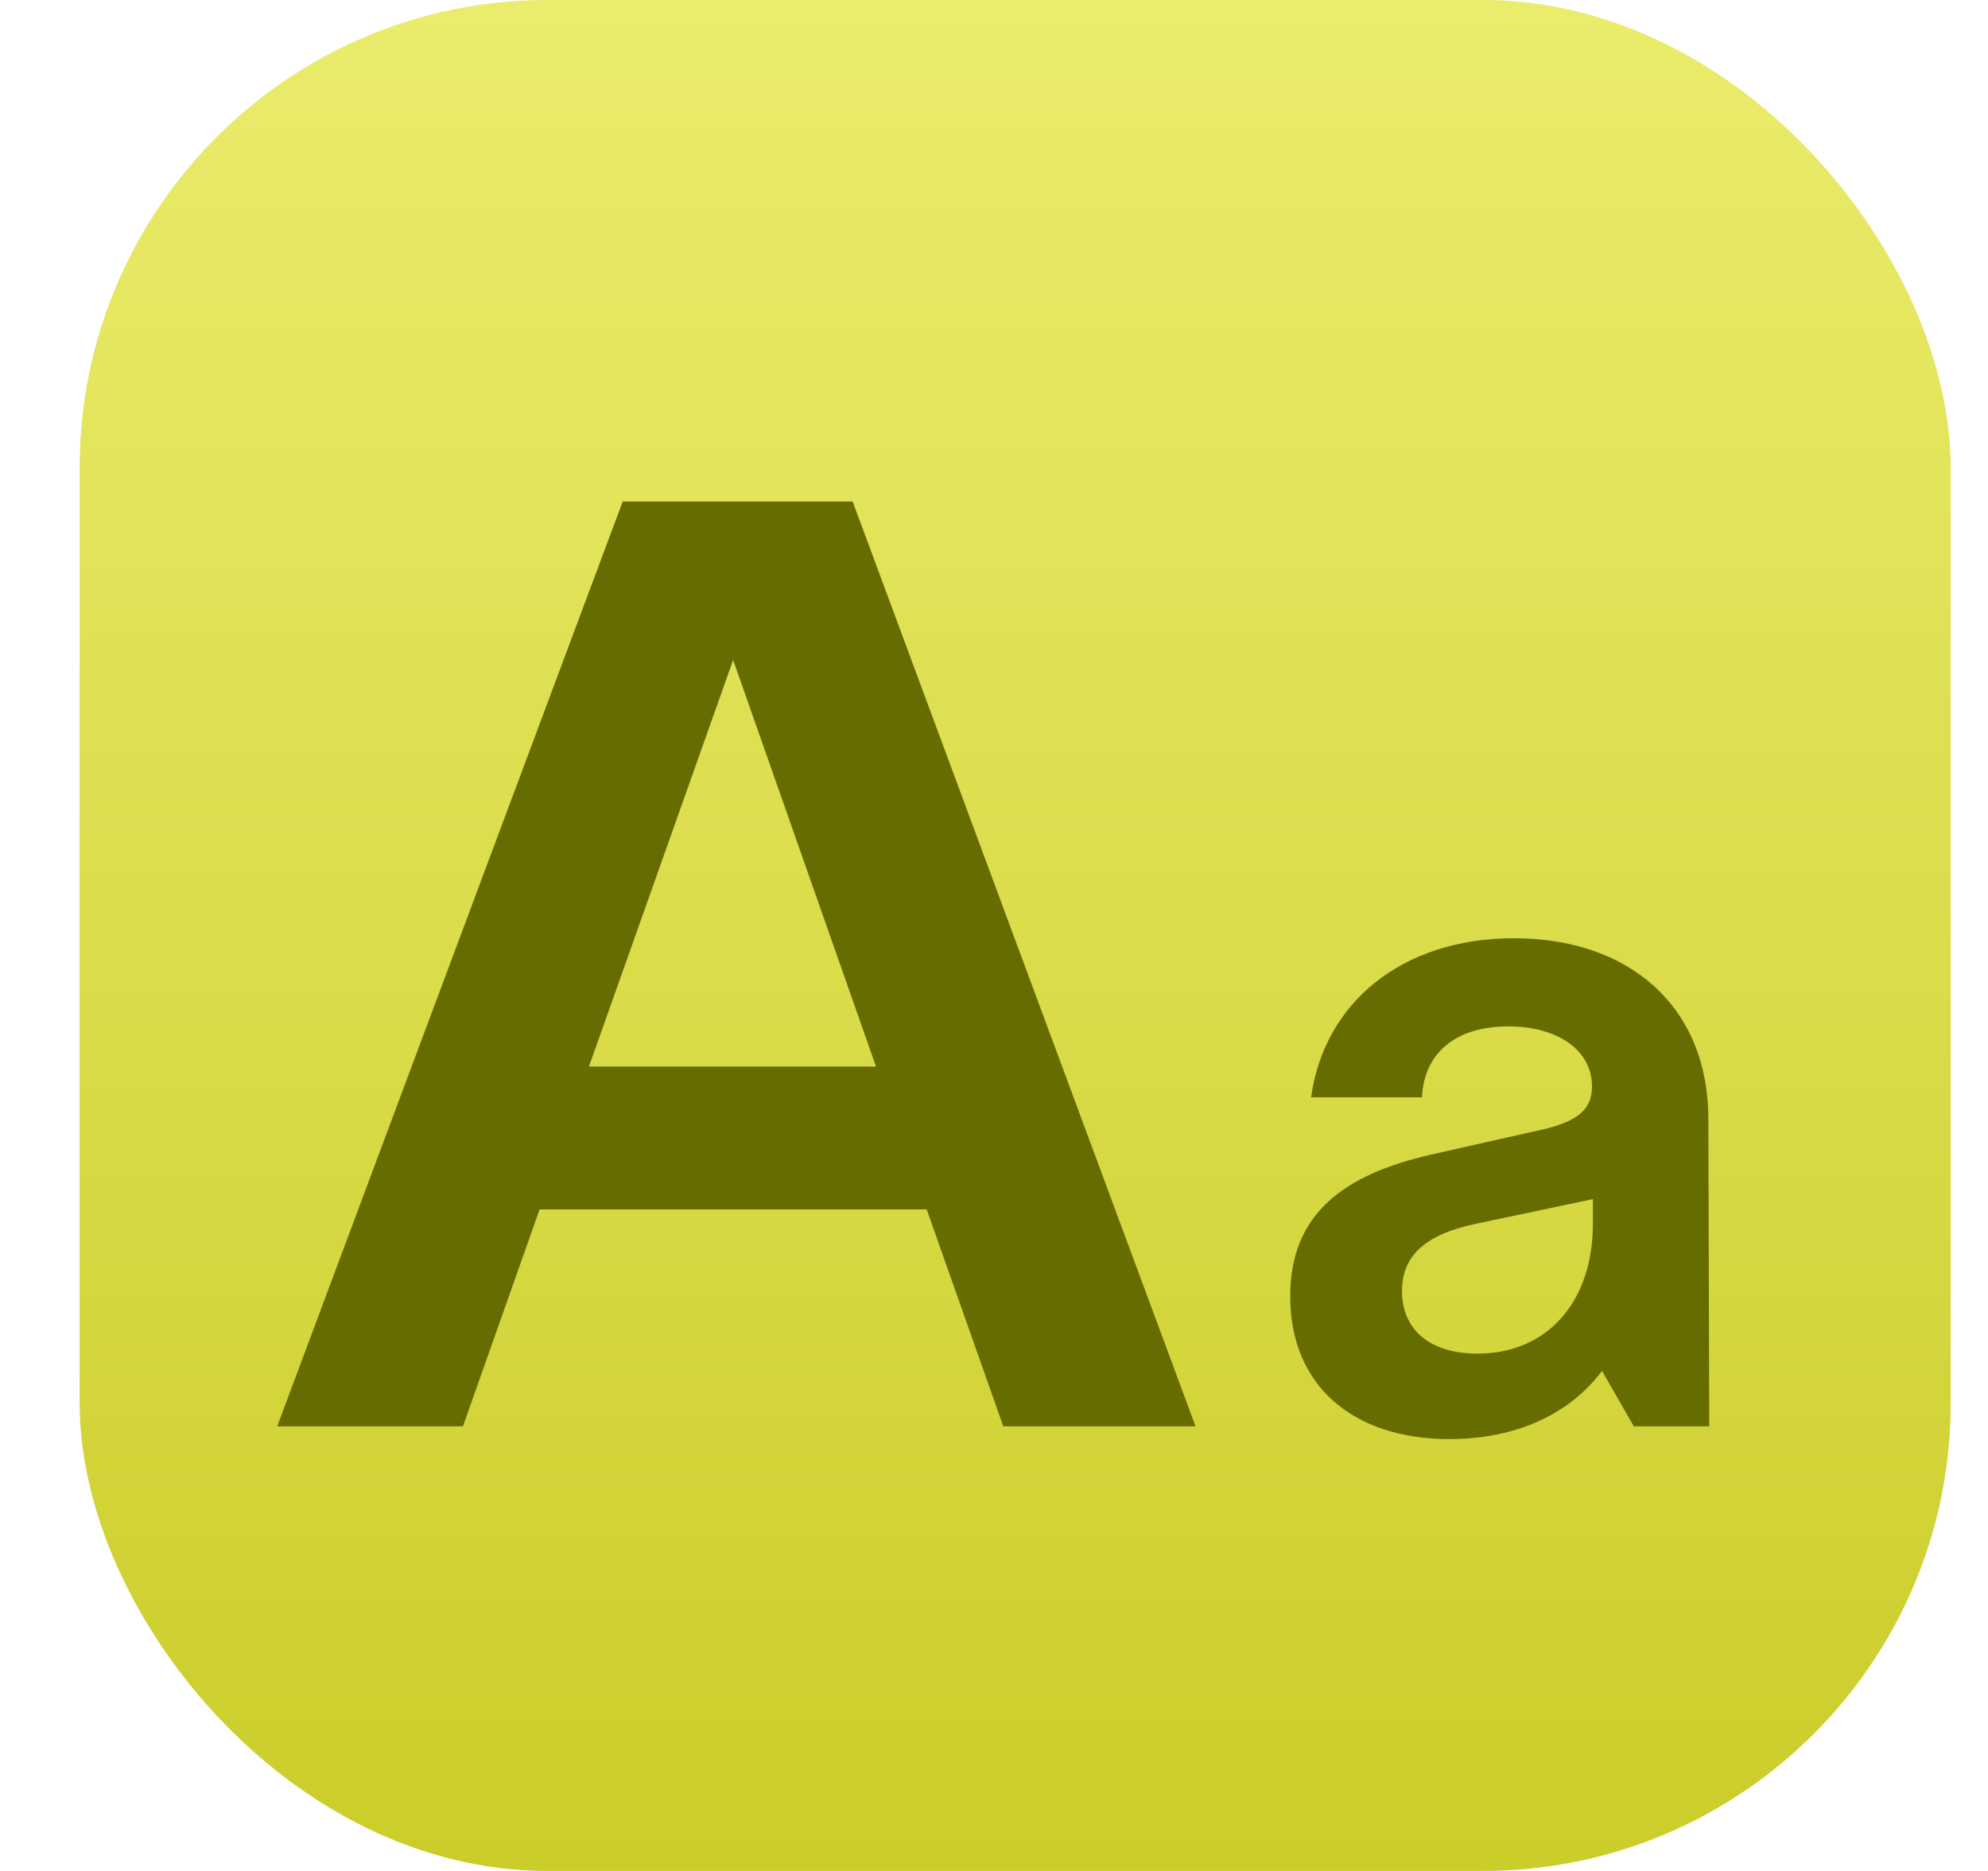
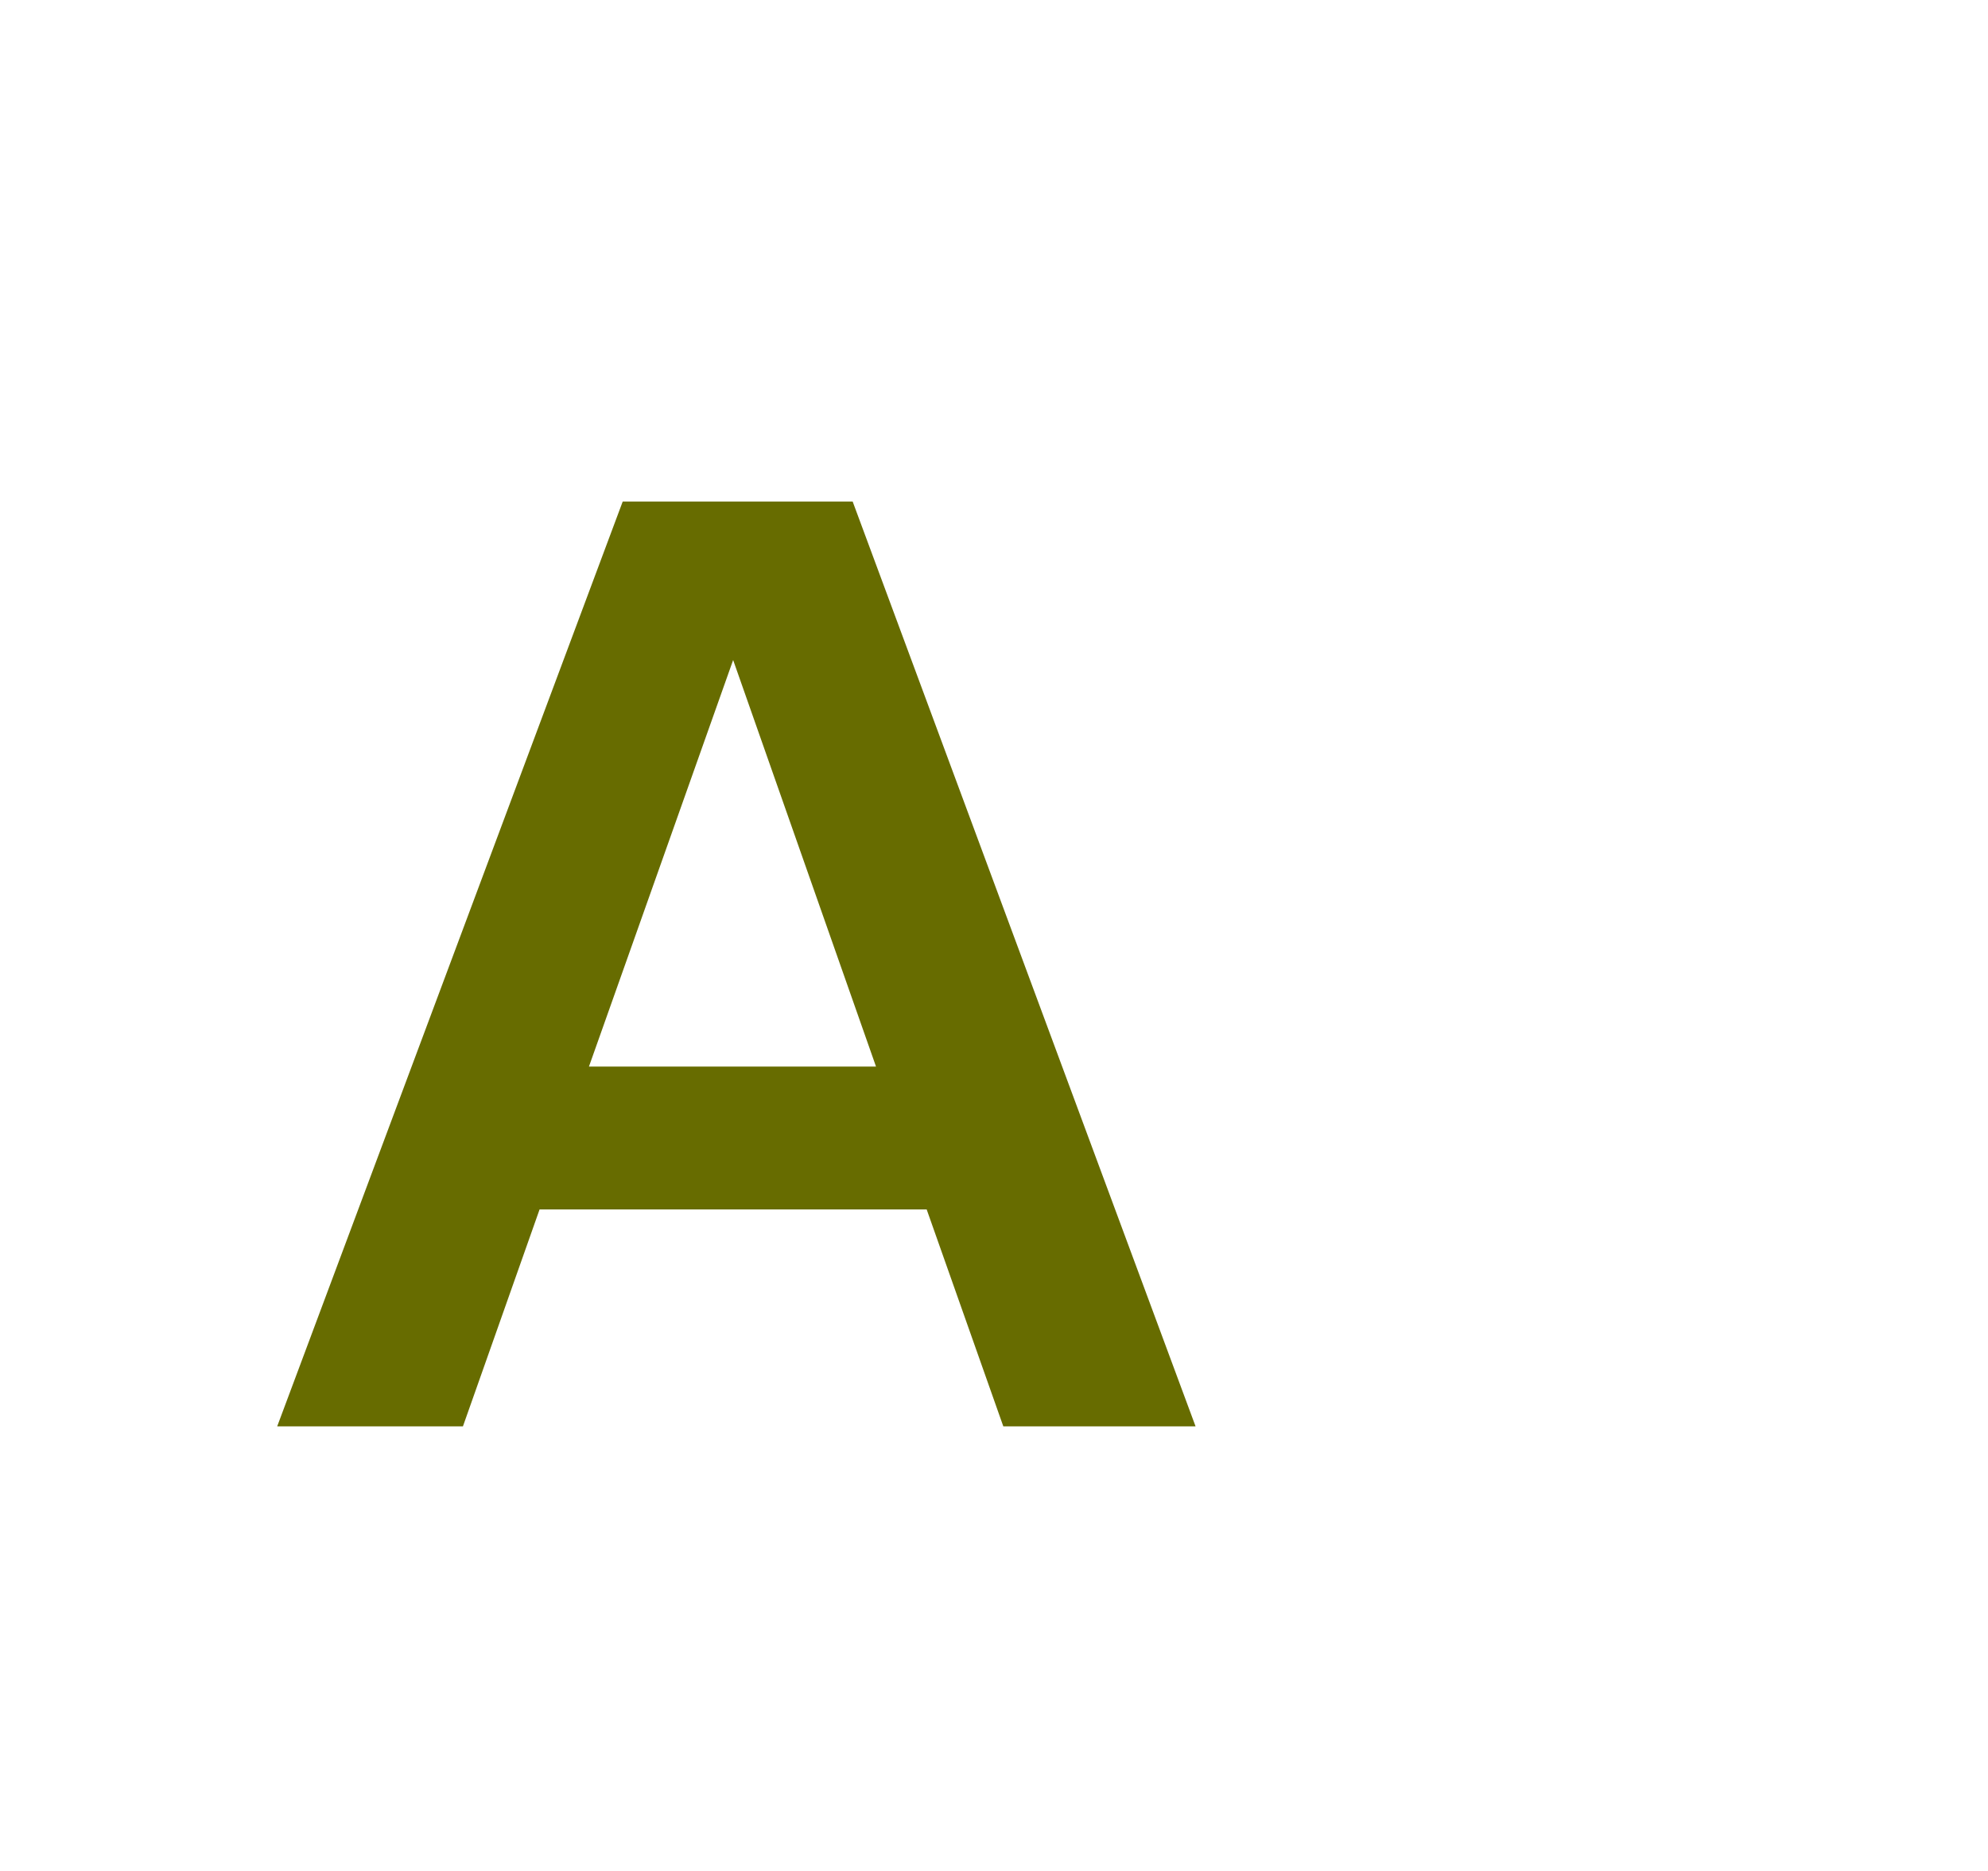
<svg xmlns="http://www.w3.org/2000/svg" width="51" height="48" viewBox="0 0 51 48" fill="none">
-   <rect x="2.043" width="48" height="48" rx="12" fill="url(#paint0_linear_5013_8607)" />
  <path d="M25.739 36.594L23.773 31.029H13.842L11.876 36.594H7.111L15.975 12.867H21.874L30.671 36.594H25.739ZM15.109 27.363H22.473L18.808 16.933L15.109 27.363Z" fill="#676C00" />
-   <path d="M37.18 36.92C34.731 36.92 33.099 35.568 33.099 33.259C33.099 31.137 34.475 30.134 36.714 29.621L39.302 29.038C40.352 28.828 40.841 28.548 40.841 27.872C40.841 26.939 39.955 26.333 38.696 26.333C37.297 26.333 36.527 27.056 36.48 28.152H33.635C33.962 25.75 35.944 24.071 38.836 24.071C41.821 24.071 43.826 25.843 43.826 28.712L43.849 36.594H41.914L41.098 35.171C40.258 36.291 38.882 36.92 37.18 36.92ZM37.903 34.728C39.675 34.728 40.864 33.422 40.864 31.393V30.764L37.88 31.393C36.644 31.65 35.967 32.163 35.967 33.119C35.967 34.122 36.69 34.728 37.903 34.728Z" fill="#676C00" />
  <defs>
    <linearGradient id="paint0_linear_5013_8607" x1="26.043" y1="0" x2="26.043" y2="48" gradientUnits="userSpaceOnUse">
      <stop stop-color="#EAEC6C" />
      <stop offset="1" stop-color="#CBCD2A" />
    </linearGradient>
  </defs>
</svg>